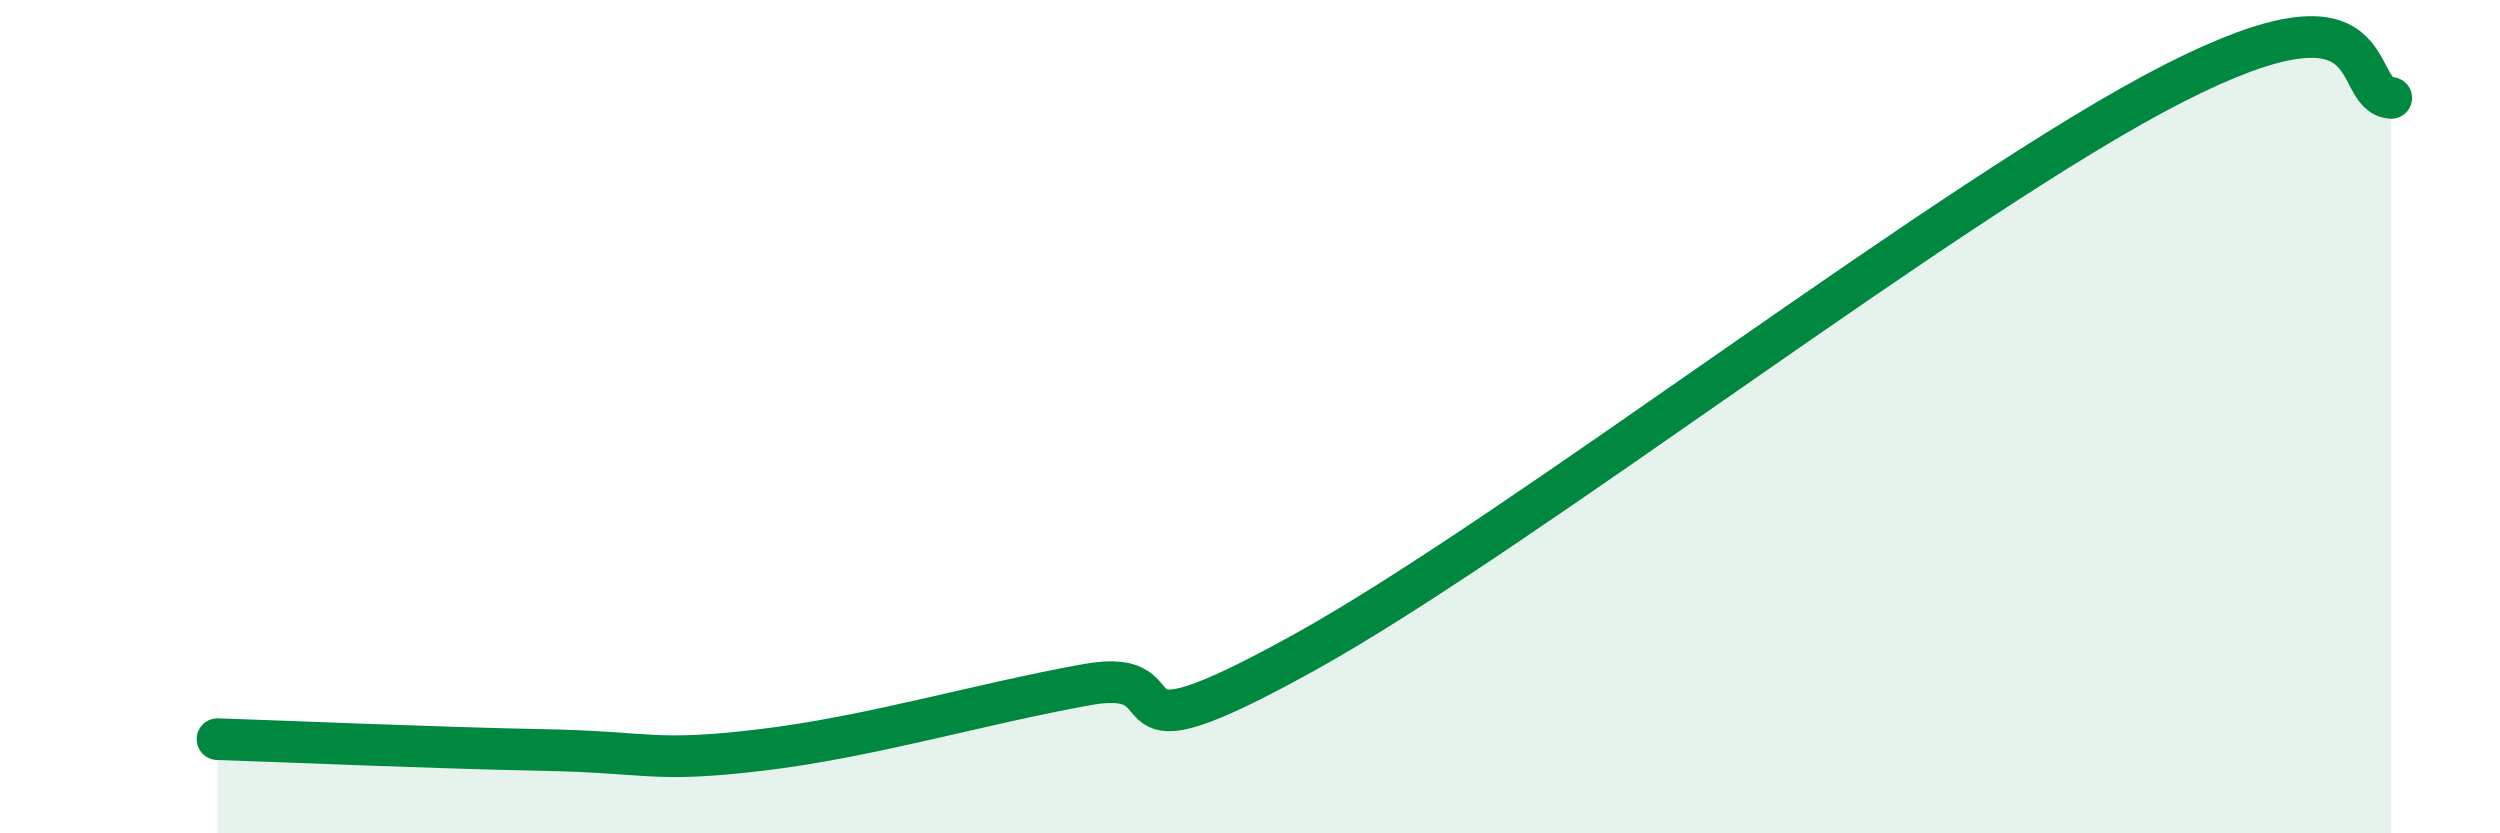
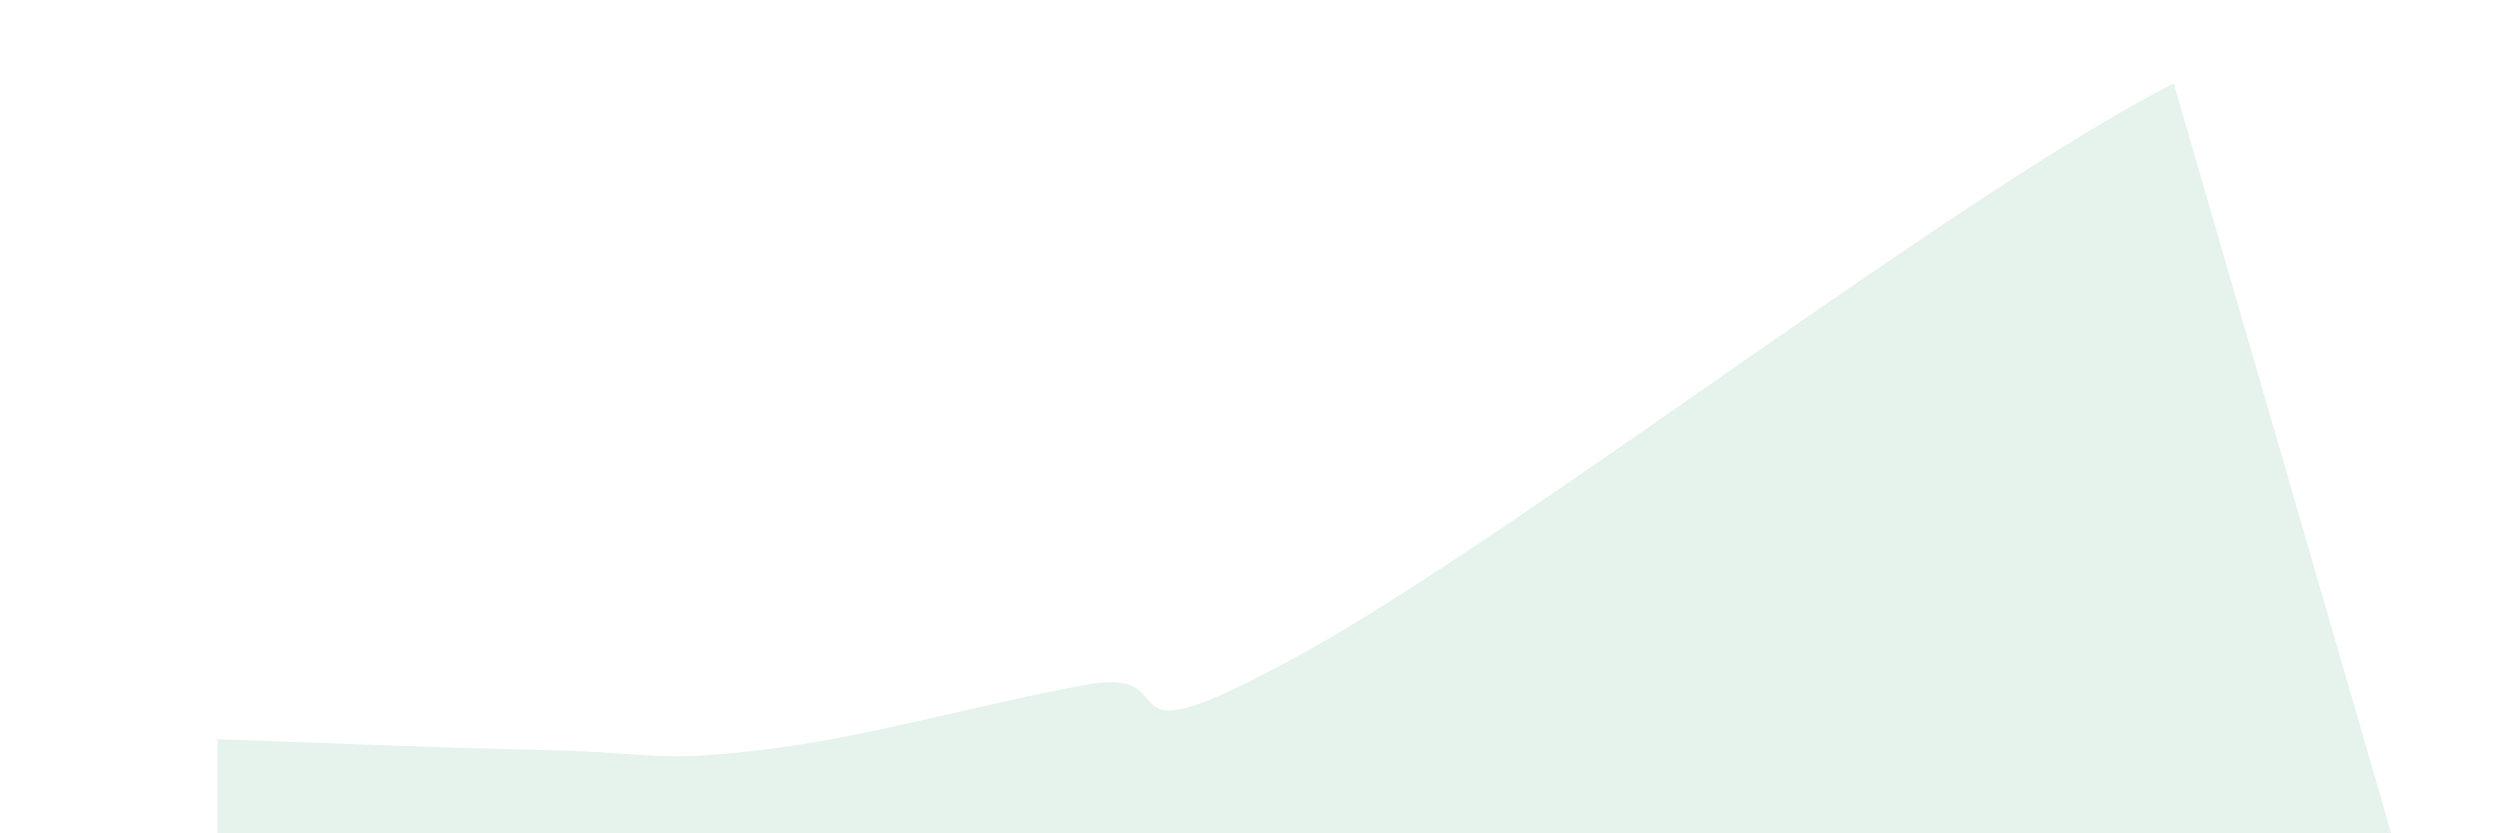
<svg xmlns="http://www.w3.org/2000/svg" width="60" height="20" viewBox="0 0 60 20">
-   <path d="M 5.22,17.74 C 6.78,17.79 10.43,17.95 13.04,18 C 15.65,18.05 15.65,18.31 18.26,18 C 20.87,17.69 23.48,16.9 26.09,16.43 C 28.7,15.96 26.08,18.55 31.3,15.66 C 36.52,12.77 46.95,4.66 52.17,2 C 57.39,-0.66 56.35,2.28 57.39,2.35L57.39 20L5.22 20Z" fill="#008740" opacity="0.1" stroke-linecap="round" stroke-linejoin="round" />
-   <path d="M 5.22,17.74 C 6.78,17.79 10.43,17.95 13.04,18 C 15.65,18.05 15.65,18.31 18.26,18 C 20.87,17.69 23.48,16.9 26.09,16.43 C 28.7,15.96 26.08,18.55 31.3,15.66 C 36.52,12.77 46.95,4.66 52.17,2 C 57.39,-0.66 56.35,2.28 57.39,2.35" stroke="#008740" stroke-width="1" fill="none" stroke-linecap="round" stroke-linejoin="round" />
+   <path d="M 5.22,17.74 C 6.78,17.79 10.43,17.95 13.04,18 C 15.65,18.05 15.65,18.31 18.26,18 C 20.87,17.69 23.48,16.9 26.09,16.43 C 28.7,15.96 26.08,18.55 31.3,15.66 C 36.52,12.77 46.95,4.66 52.17,2 L57.39 20L5.22 20Z" fill="#008740" opacity="0.1" stroke-linecap="round" stroke-linejoin="round" />
</svg>